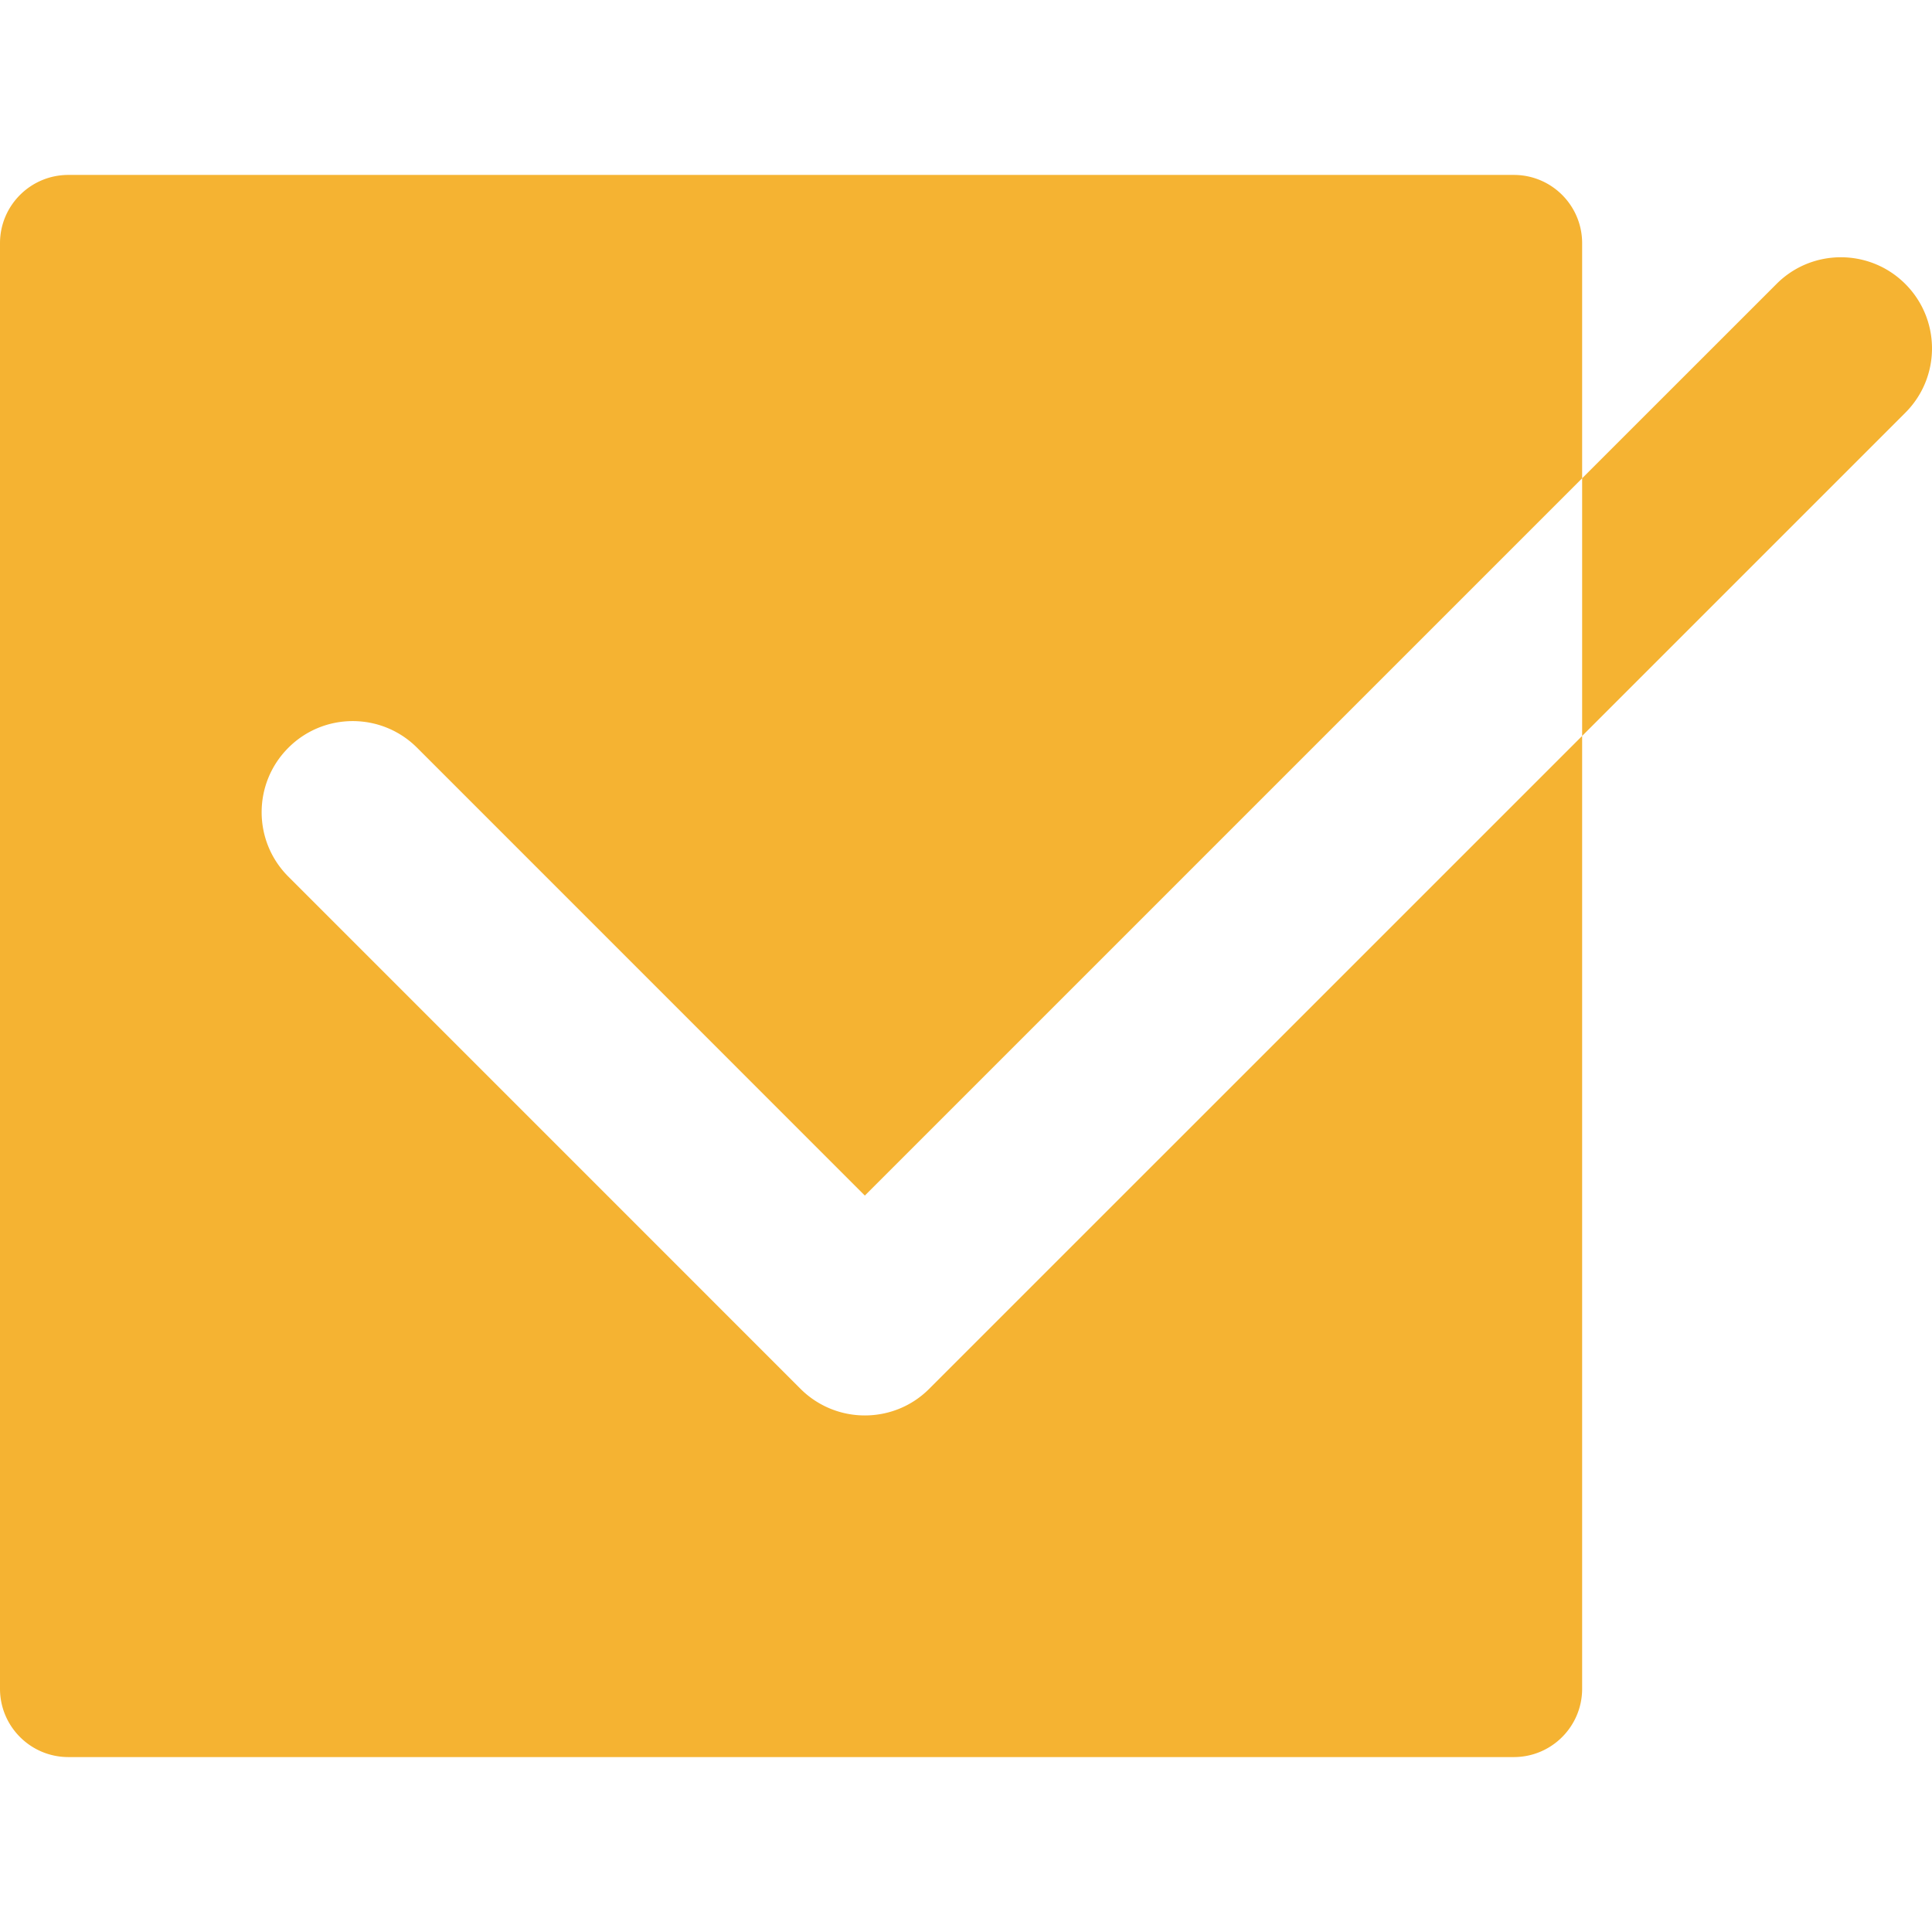
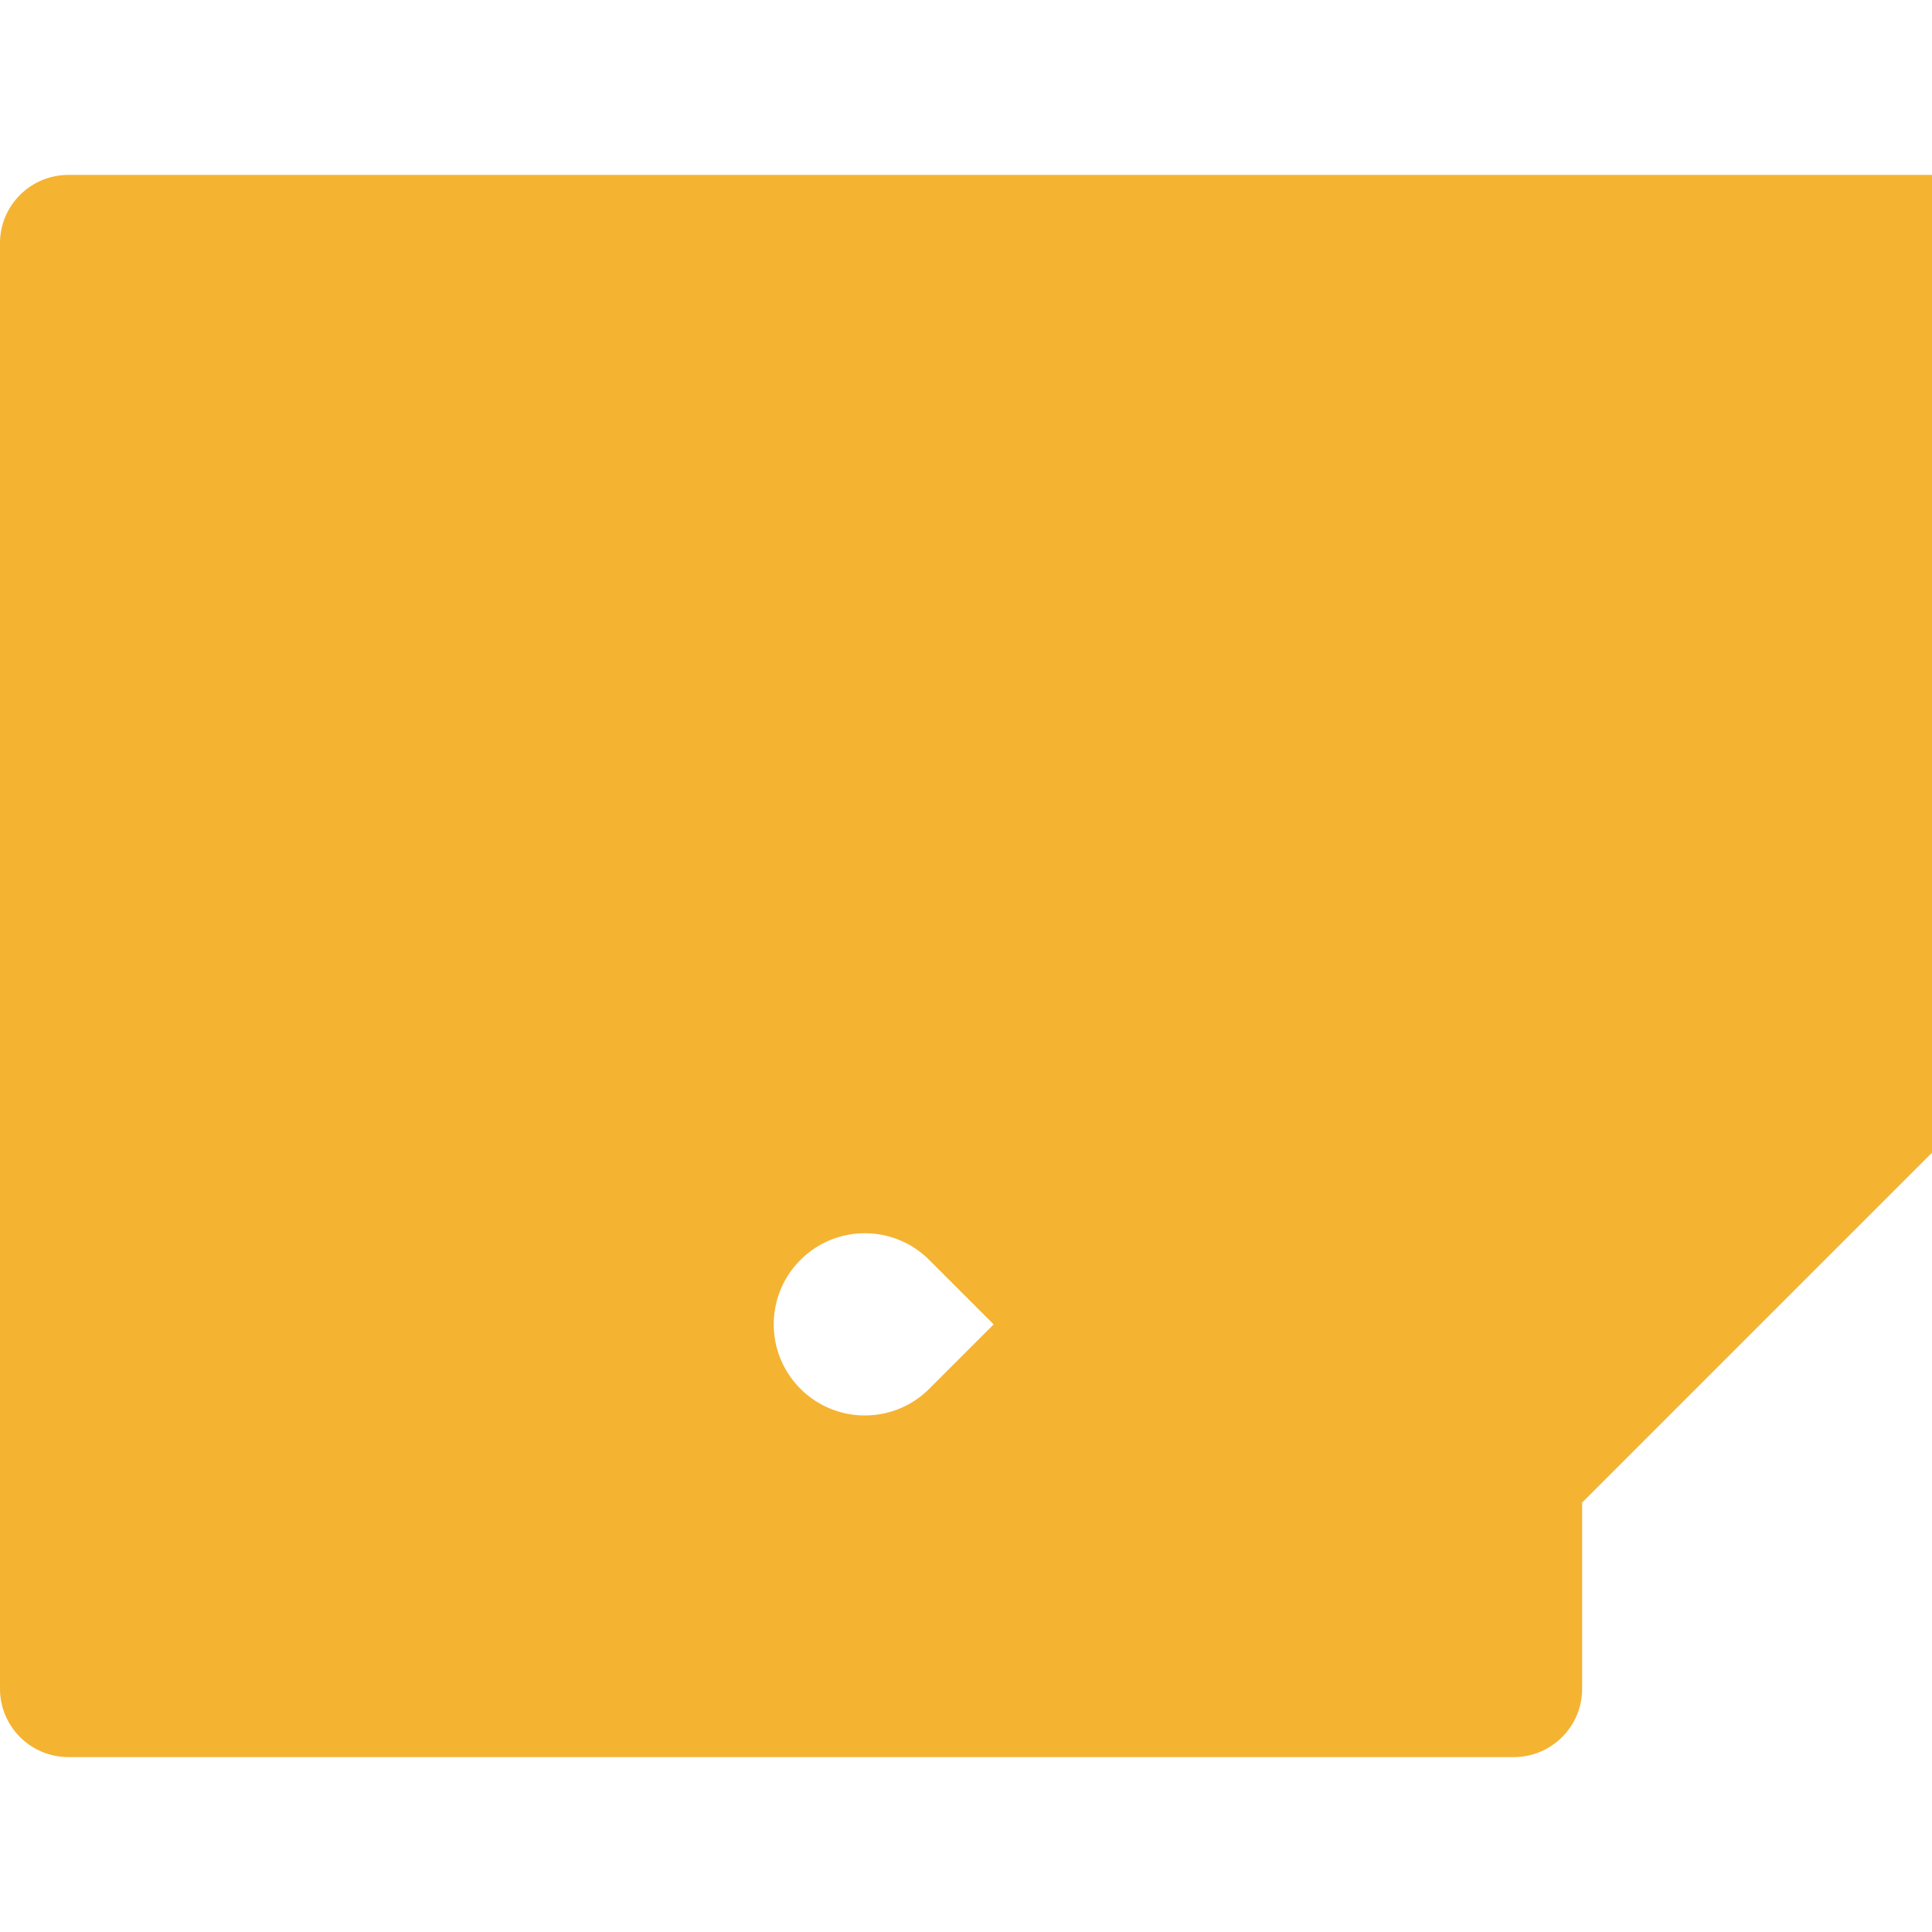
<svg xmlns="http://www.w3.org/2000/svg" width="512" height="512" x="0" y="0" viewBox="0 0 407.767 407.766" style="enable-background:new 0 0 512 512" xml:space="preserve" class="">
  <g>
-     <path d="M182.534 298.741a19.17 19.17 0 0 1-13.595-5.632L60.855 185.013c-7.509-7.509-7.509-19.671 0-27.181 7.494-7.518 19.681-7.518 27.189 0l94.489 94.504 151.393-151.393V51.334c0-7.962-6.449-14.414-14.412-14.414H14.423C6.461 36.92 0 43.373 0 51.334v305.089c0 7.962 6.461 14.423 14.423 14.423h305.091c7.963 0 14.412-6.461 14.412-14.423V155.326L196.131 293.109c-3.753 3.765-8.671 5.632-13.597 5.632zM402.129 59.93c-7.506-7.509-19.696-7.509-27.178 0l-41.024 41.013v54.382l68.202-68.206c7.517-7.499 7.517-19.667 0-27.189z" fill="#f5b332" opacity="1" data-original="#000000" class="" />
+     <path d="M182.534 298.741a19.17 19.17 0 0 1-13.595-5.632c-7.509-7.509-7.509-19.671 0-27.181 7.494-7.518 19.681-7.518 27.189 0l94.489 94.504 151.393-151.393V51.334c0-7.962-6.449-14.414-14.412-14.414H14.423C6.461 36.92 0 43.373 0 51.334v305.089c0 7.962 6.461 14.423 14.423 14.423h305.091c7.963 0 14.412-6.461 14.412-14.423V155.326L196.131 293.109c-3.753 3.765-8.671 5.632-13.597 5.632zM402.129 59.93c-7.506-7.509-19.696-7.509-27.178 0l-41.024 41.013v54.382l68.202-68.206c7.517-7.499 7.517-19.667 0-27.189z" fill="#f5b332" opacity="1" data-original="#000000" class="" />
  </g>
</svg>